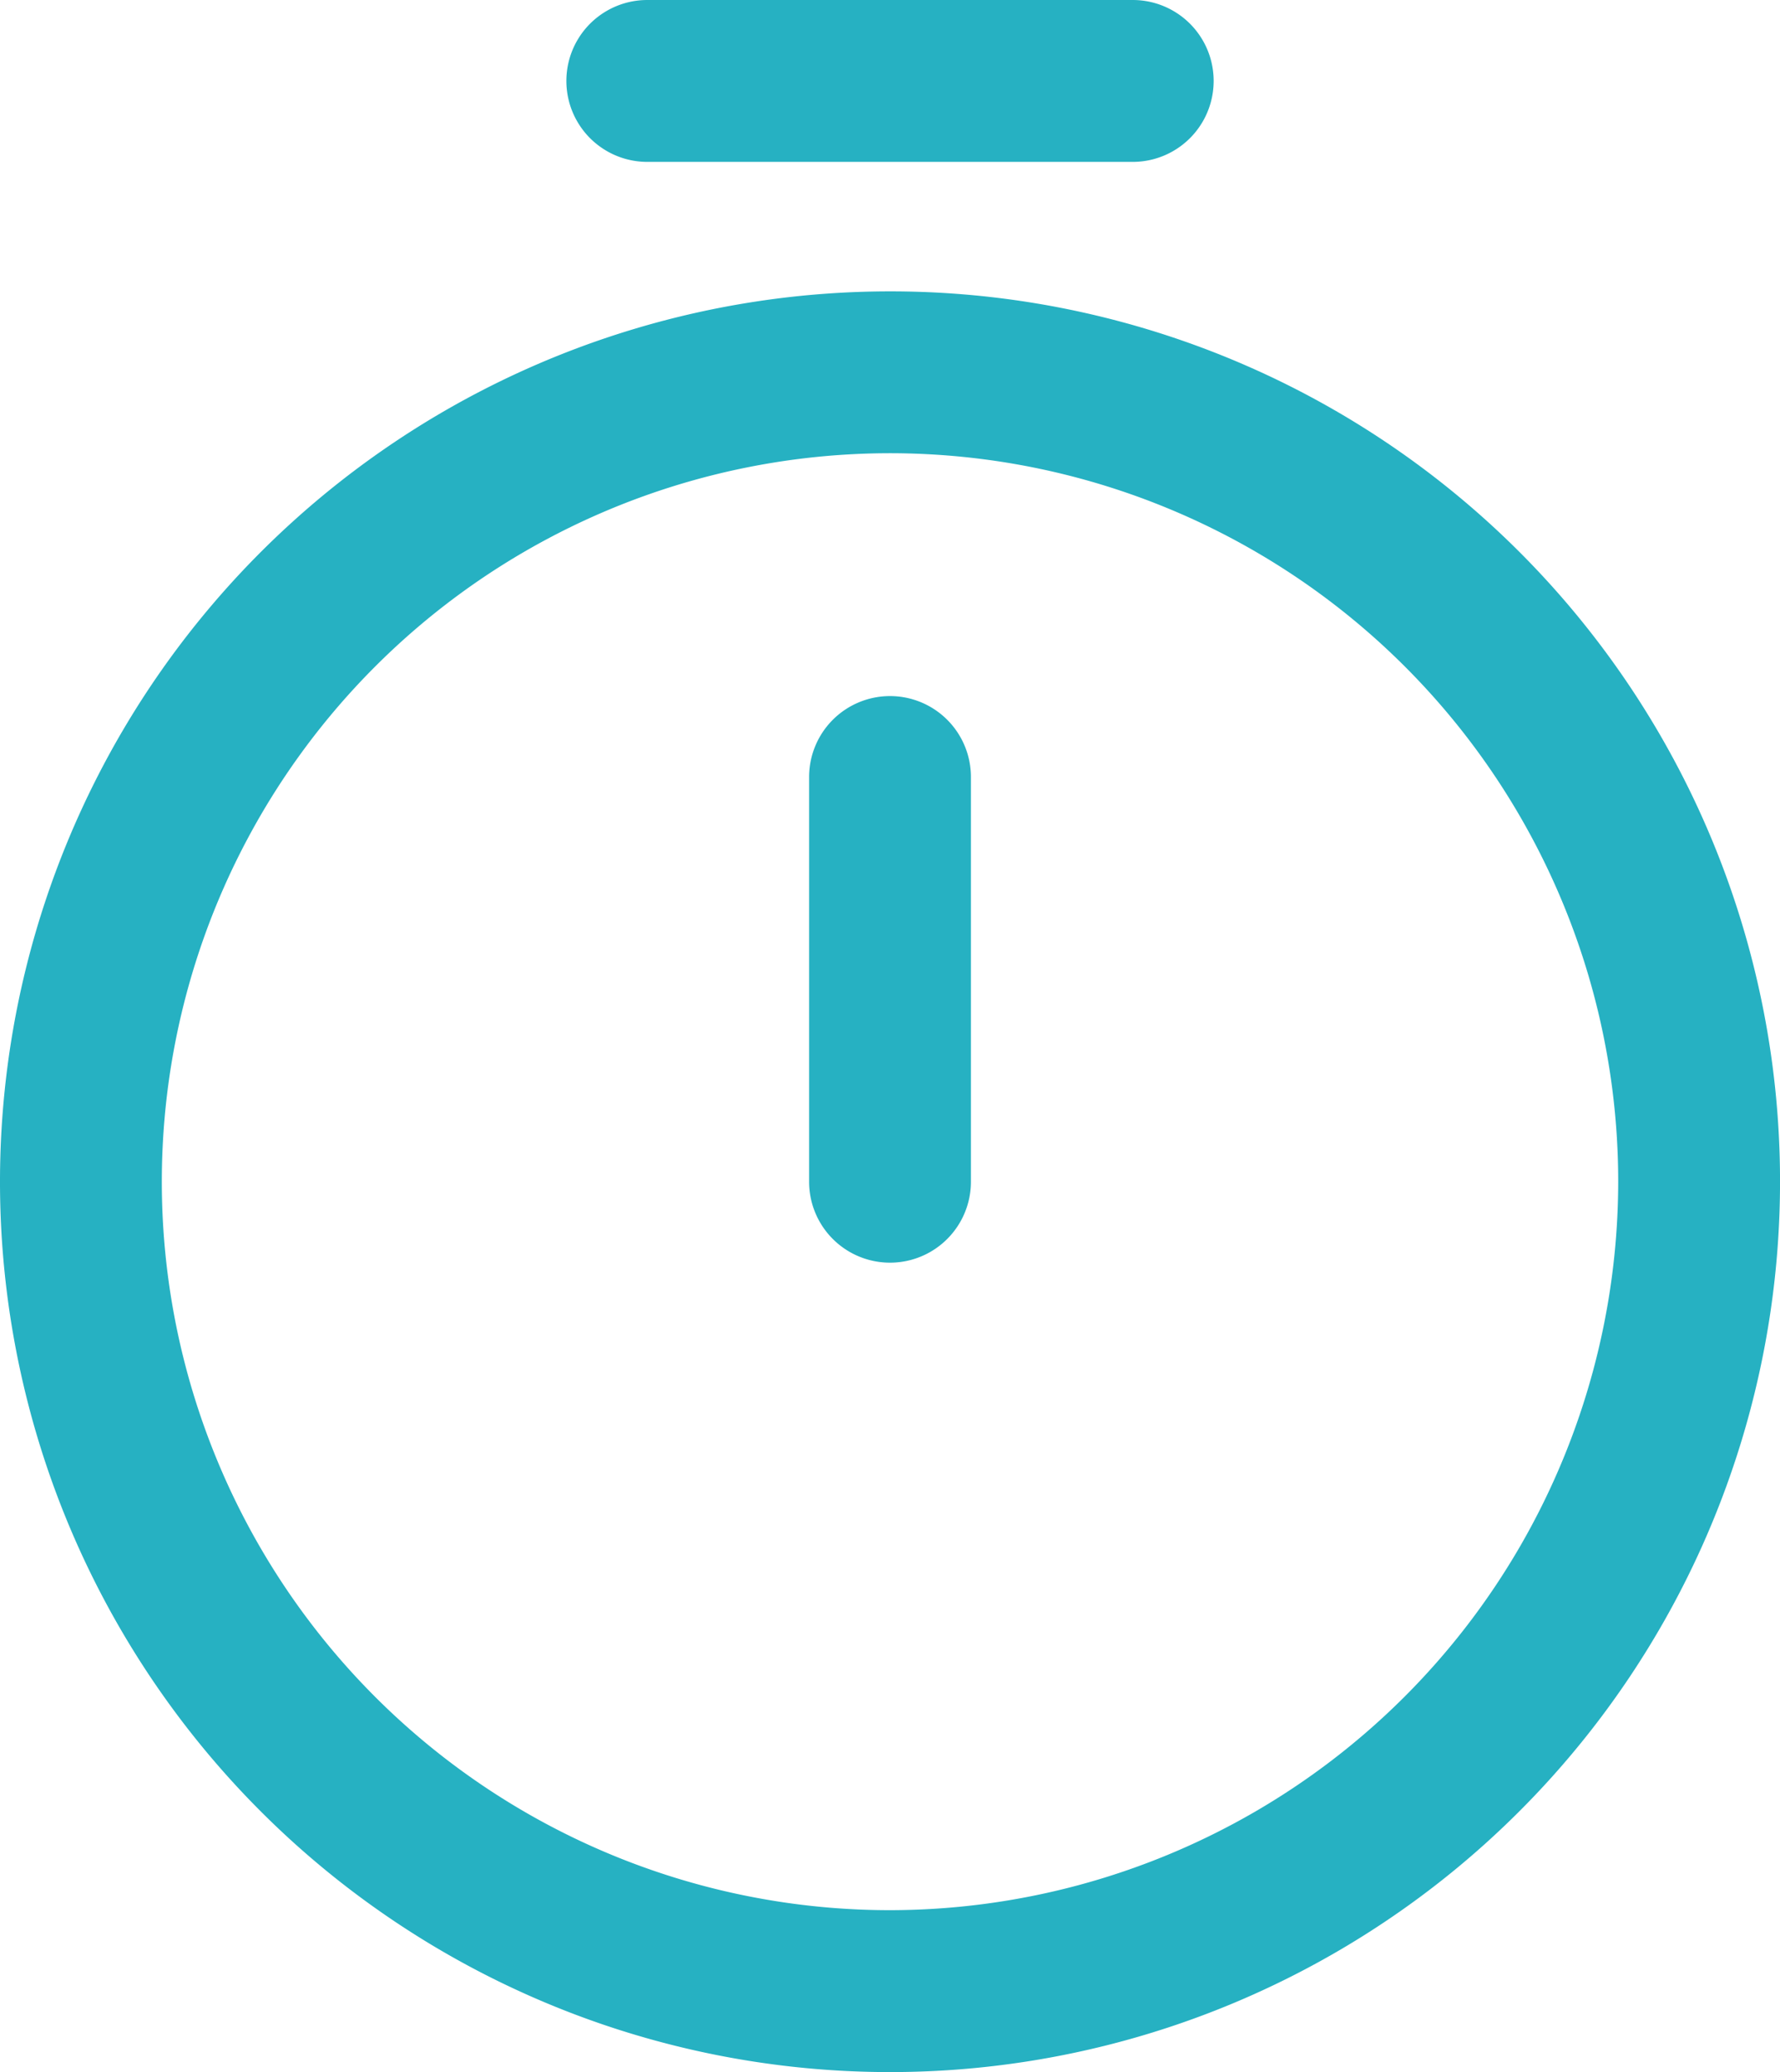
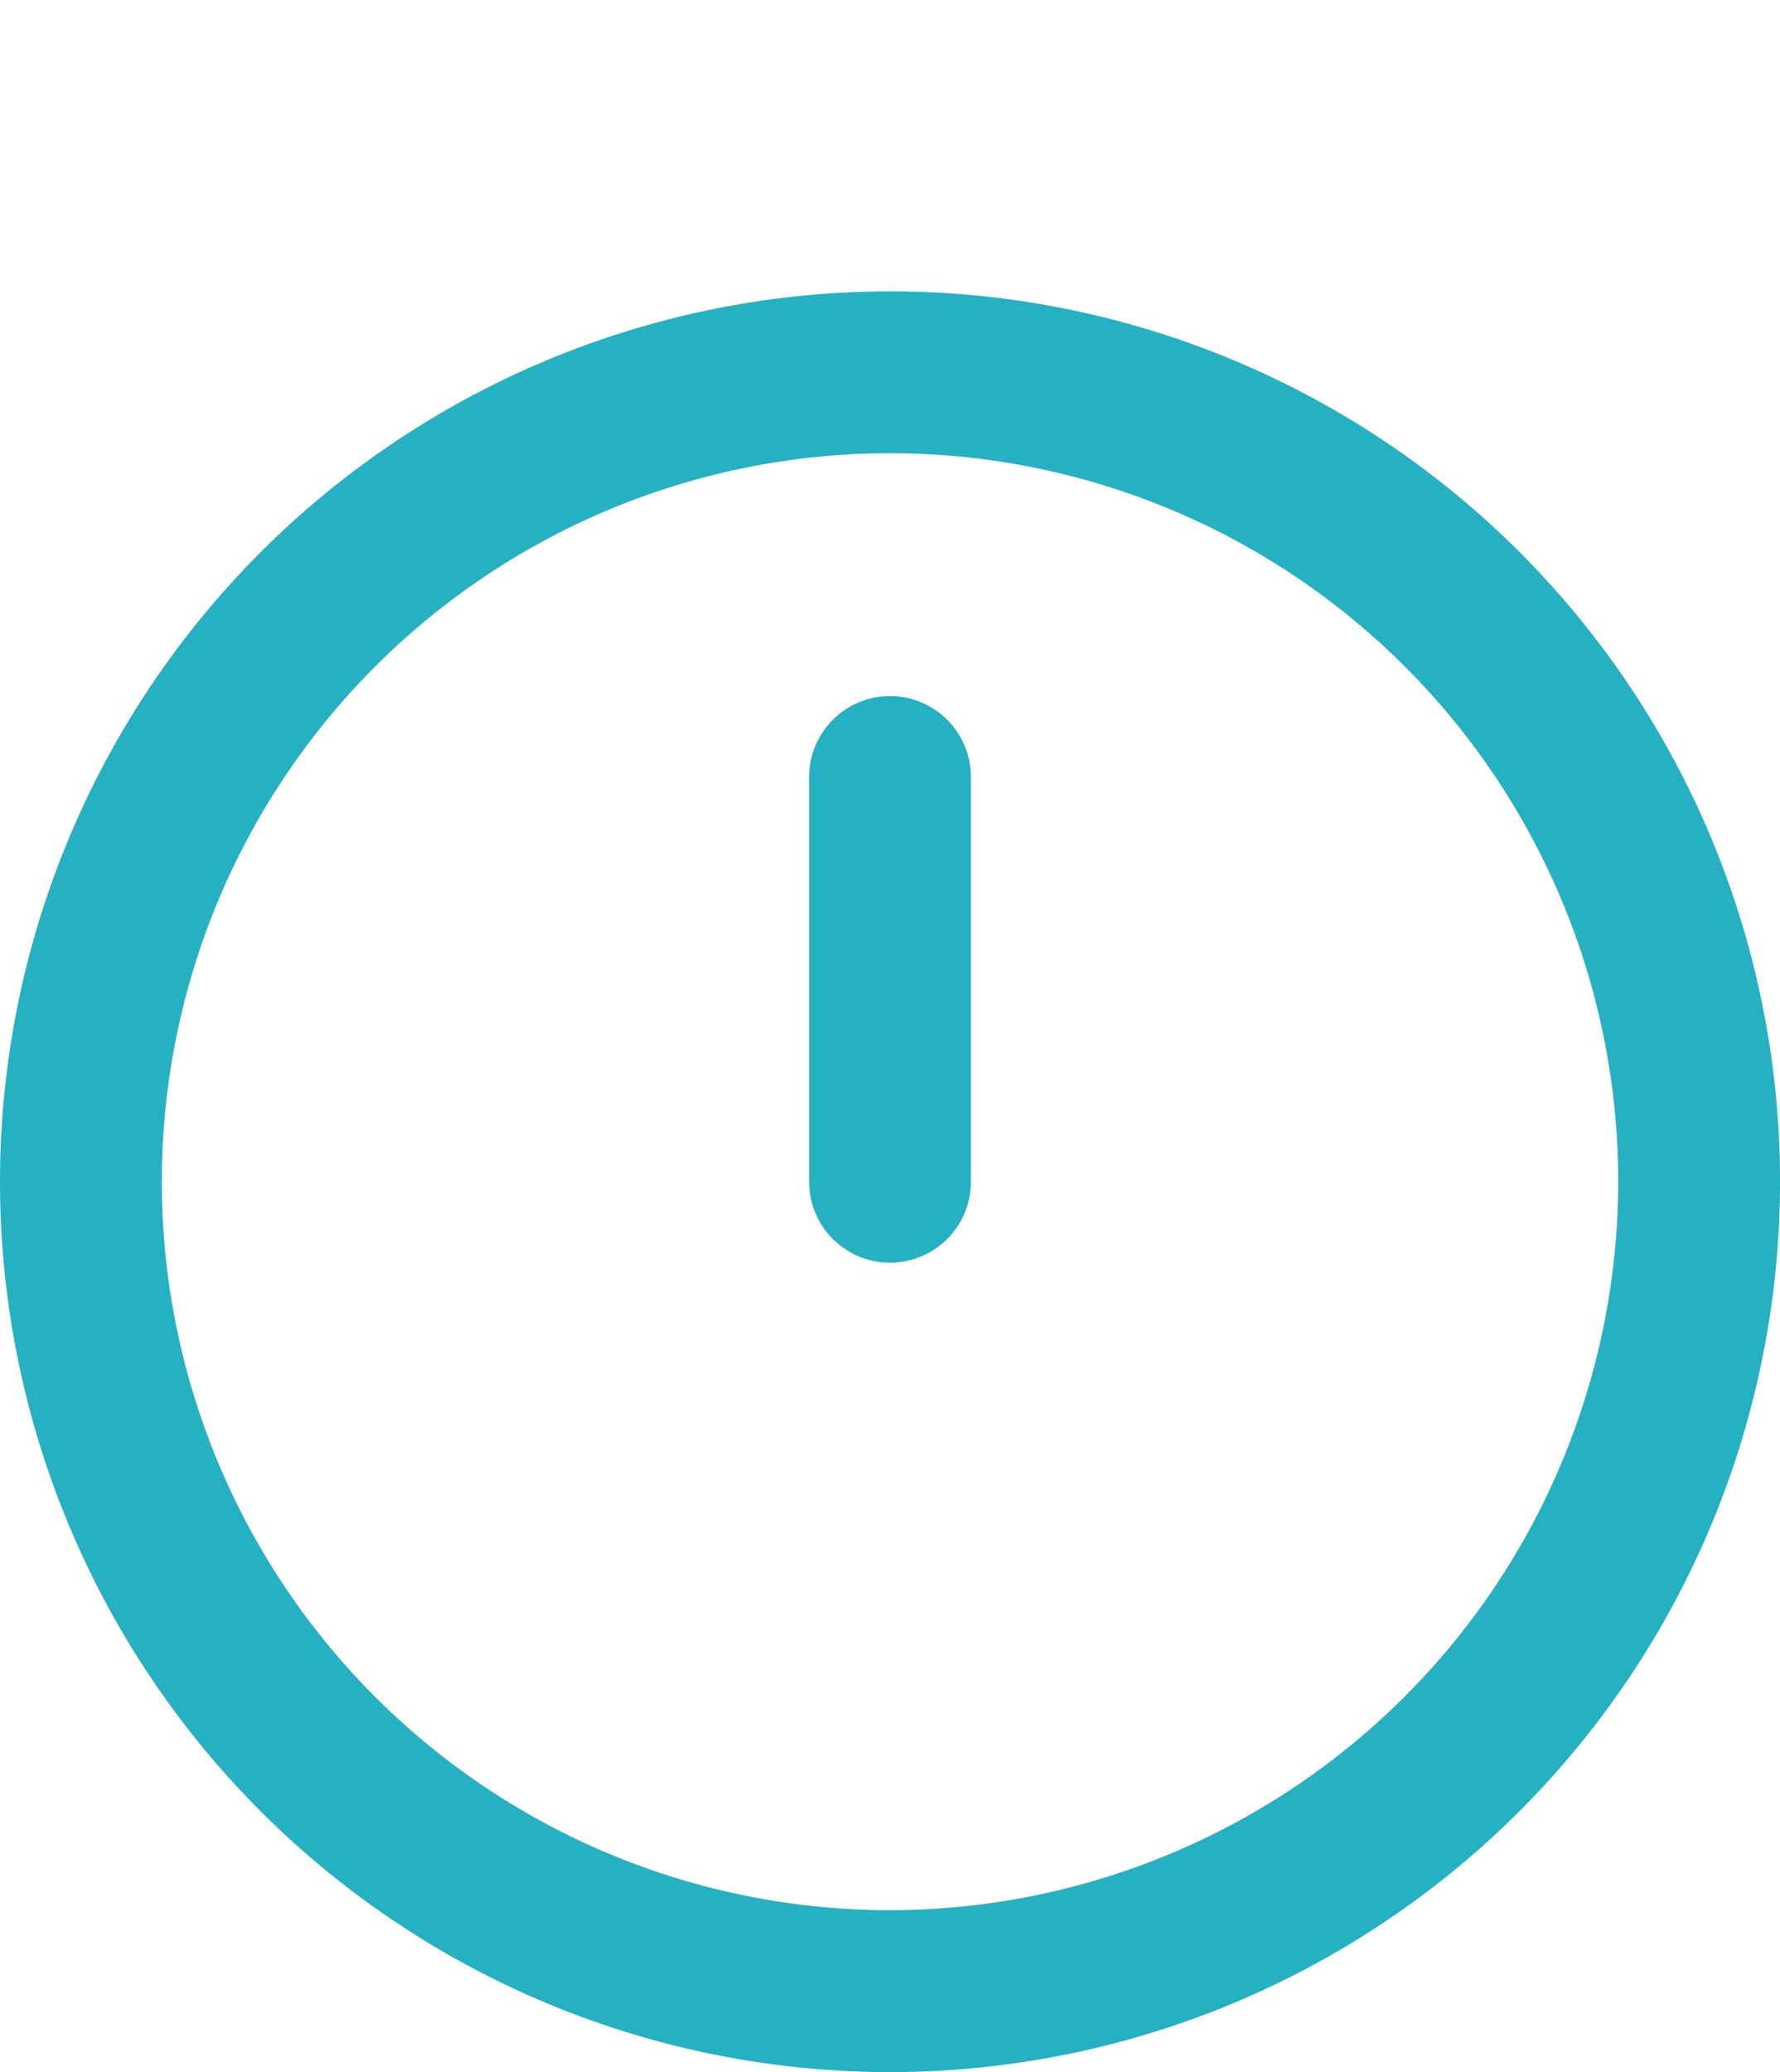
<svg xmlns="http://www.w3.org/2000/svg" id="f" width="56.517" height="65.766" viewBox="0 0 56.517 65.766">
  <g id="Group_69" data-name="Group 69" transform="translate(0)">
    <g id="Group_68" data-name="Group 68">
-       <path id="Path_83" data-name="Path 83" d="M178.569,5.138h15.414a2.569,2.569,0,0,0,0-5.138H178.569a2.569,2.569,0,0,0,0,5.138Z" transform="translate(-158.017)" fill="#26b1c2" />
      <path id="Path_84" data-name="Path 84" d="M64.259,72a28.259,28.259,0,1,0,28.259,28.259A28.243,28.243,0,0,0,64.259,72Zm0,51.379a23.121,23.121,0,1,1,23.121-23.121A23.147,23.147,0,0,1,64.259,123.379Z" transform="translate(-36 -62.752)" fill="#26b1c2" />
      <path id="Path_85" data-name="Path 85" d="M238.569,172A2.569,2.569,0,0,0,236,174.569v12.845a2.569,2.569,0,0,0,5.138,0V174.569A2.569,2.569,0,0,0,238.569,172Z" transform="translate(-210.31 -149.907)" fill="#26b1c2" />
    </g>
  </g>
</svg>